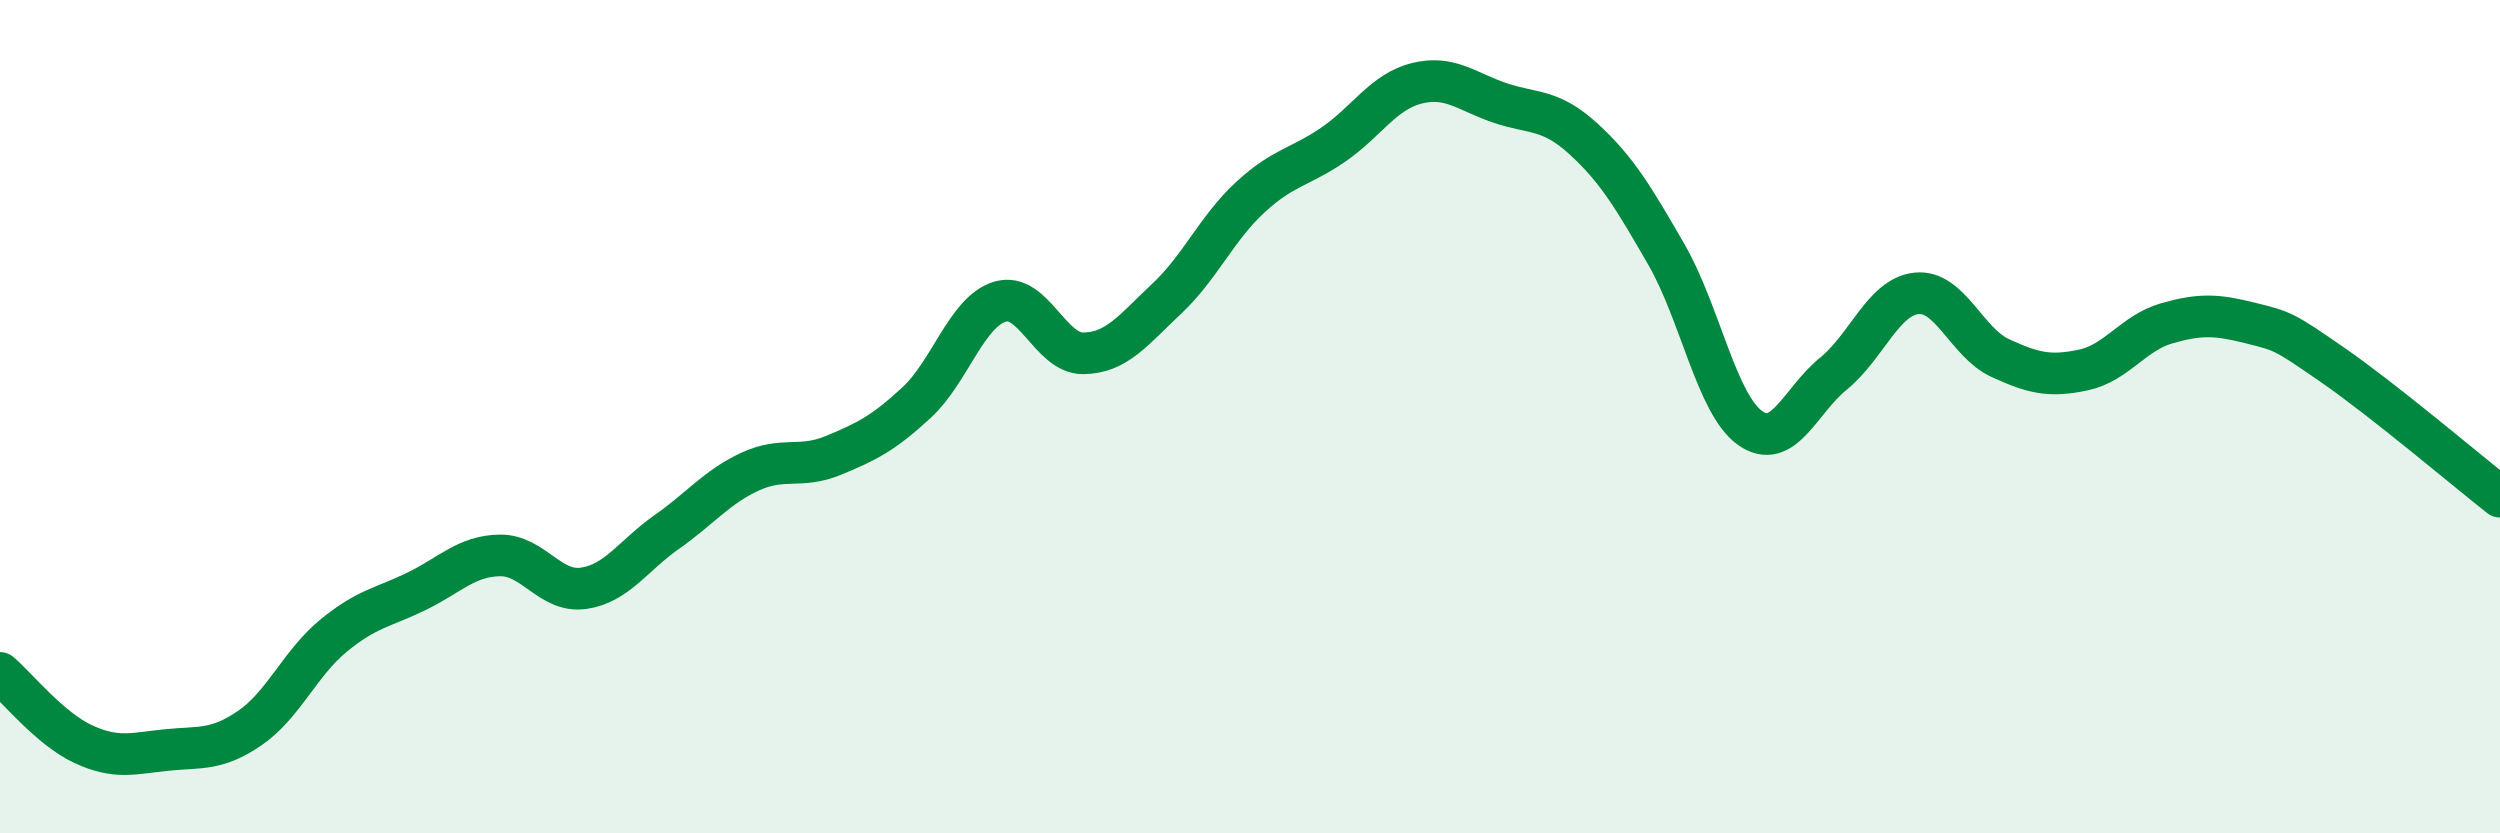
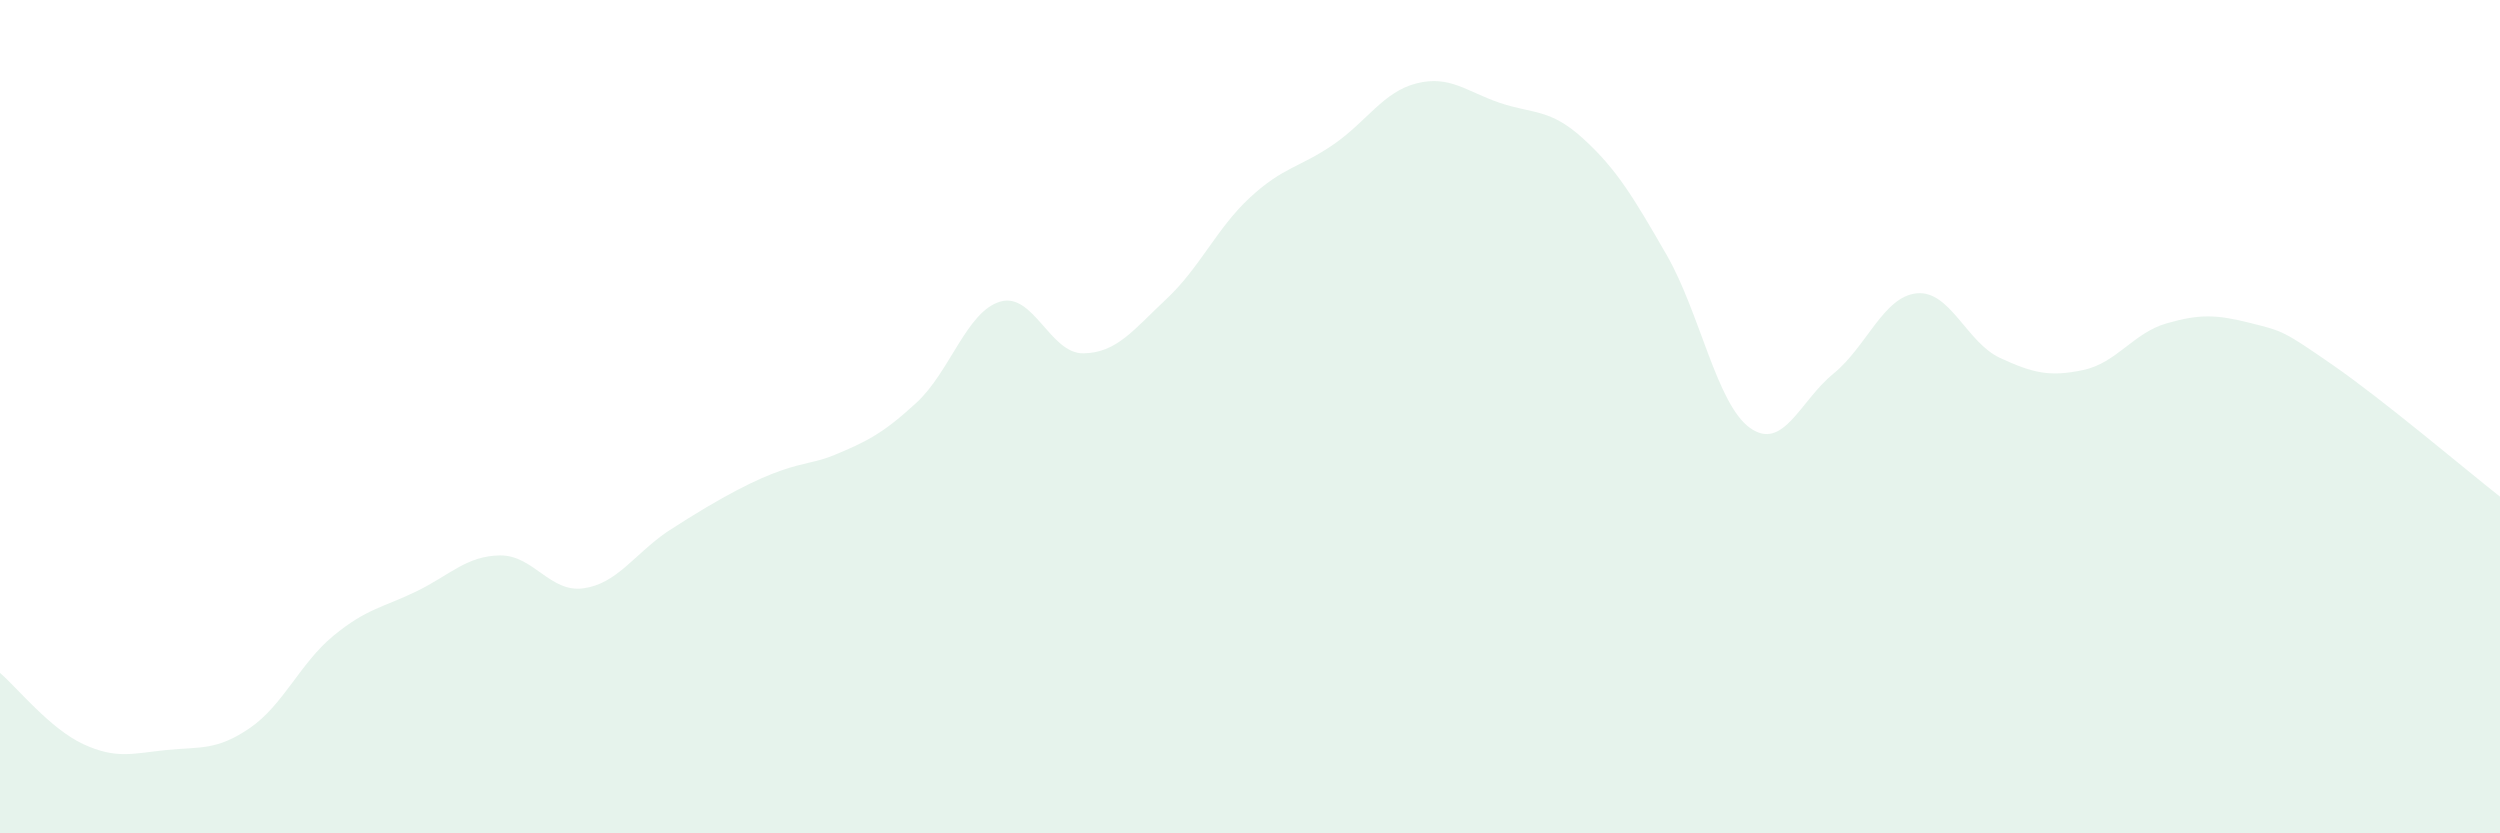
<svg xmlns="http://www.w3.org/2000/svg" width="60" height="20" viewBox="0 0 60 20">
-   <path d="M 0,16.15 C 0.4,16.49 1.2,17.49 2,17.86 C 2.8,18.23 3.2,18.08 4,18 C 4.8,17.92 5.2,18.02 6,17.47 C 6.8,16.92 7.2,15.92 8,15.26 C 8.8,14.6 9.2,14.58 10,14.19 C 10.8,13.8 11.2,13.34 12,13.33 C 12.8,13.32 13.2,14.23 14,14.12 C 14.8,14.01 15.2,13.33 16,12.77 C 16.8,12.21 17.2,11.69 18,11.32 C 18.8,10.95 19.2,11.26 20,10.93 C 20.8,10.6 21.2,10.4 22,9.66 C 22.8,8.92 23.2,7.48 24,7.24 C 24.8,7 25.2,8.49 26,8.48 C 26.8,8.47 27.2,7.92 28,7.17 C 28.8,6.42 29.2,5.48 30,4.74 C 30.8,4 31.2,4.02 32,3.47 C 32.8,2.92 33.2,2.2 34,2 C 34.8,1.8 35.2,2.2 36,2.47 C 36.8,2.74 37.2,2.6 38,3.33 C 38.8,4.06 39.2,4.73 40,6.12 C 40.8,7.51 41.2,9.7 42,10.27 C 42.8,10.84 43.2,9.62 44,8.97 C 44.8,8.32 45.2,7.12 46,7.04 C 46.8,6.96 47.2,8.22 48,8.59 C 48.8,8.96 49.2,9.05 50,8.88 C 50.8,8.71 51.2,7.99 52,7.76 C 52.8,7.53 53.2,7.55 54,7.75 C 54.8,7.95 54.8,7.94 56,8.77 C 57.2,9.6 59.2,11.29 60,11.92L60 20L0 20Z" fill="#008740" opacity="0.1" stroke-linecap="round" stroke-linejoin="round" />
-   <path d="M 0,16.15 C 0.4,16.49 1.2,17.49 2,17.86 C 2.8,18.23 3.2,18.08 4,18 C 4.8,17.92 5.2,18.02 6,17.47 C 6.8,16.92 7.2,15.92 8,15.26 C 8.8,14.6 9.2,14.58 10,14.19 C 10.8,13.8 11.2,13.34 12,13.33 C 12.8,13.32 13.2,14.23 14,14.12 C 14.8,14.01 15.2,13.33 16,12.77 C 16.8,12.21 17.2,11.69 18,11.32 C 18.8,10.95 19.2,11.26 20,10.93 C 20.8,10.6 21.2,10.4 22,9.66 C 22.8,8.92 23.2,7.48 24,7.24 C 24.8,7 25.2,8.49 26,8.48 C 26.8,8.47 27.2,7.92 28,7.17 C 28.8,6.42 29.2,5.48 30,4.74 C 30.8,4 31.2,4.02 32,3.47 C 32.8,2.92 33.2,2.2 34,2 C 34.8,1.8 35.2,2.2 36,2.47 C 36.8,2.74 37.2,2.6 38,3.33 C 38.8,4.06 39.2,4.73 40,6.12 C 40.8,7.51 41.2,9.7 42,10.27 C 42.8,10.84 43.2,9.62 44,8.97 C 44.8,8.32 45.2,7.12 46,7.04 C 46.8,6.96 47.2,8.22 48,8.59 C 48.8,8.96 49.2,9.05 50,8.88 C 50.8,8.71 51.2,7.99 52,7.76 C 52.8,7.53 53.2,7.55 54,7.75 C 54.8,7.95 54.8,7.94 56,8.77 C 57.2,9.6 59.2,11.29 60,11.92" stroke="#008740" stroke-width="1" fill="none" stroke-linecap="round" stroke-linejoin="round" />
+   <path d="M 0,16.15 C 0.4,16.49 1.2,17.49 2,17.86 C 2.8,18.23 3.2,18.08 4,18 C 4.8,17.92 5.2,18.02 6,17.47 C 6.8,16.92 7.2,15.92 8,15.26 C 8.8,14.6 9.2,14.58 10,14.19 C 10.8,13.8 11.2,13.34 12,13.33 C 12.8,13.32 13.2,14.23 14,14.12 C 14.8,14.01 15.2,13.33 16,12.77 C 18.8,10.95 19.2,11.26 20,10.93 C 20.8,10.6 21.2,10.4 22,9.66 C 22.8,8.92 23.2,7.48 24,7.24 C 24.8,7 25.2,8.49 26,8.48 C 26.8,8.47 27.2,7.92 28,7.17 C 28.8,6.42 29.2,5.48 30,4.74 C 30.8,4 31.2,4.02 32,3.47 C 32.8,2.92 33.2,2.2 34,2 C 34.8,1.8 35.2,2.2 36,2.47 C 36.8,2.74 37.2,2.6 38,3.33 C 38.8,4.06 39.2,4.73 40,6.12 C 40.8,7.51 41.2,9.7 42,10.27 C 42.8,10.84 43.2,9.62 44,8.97 C 44.8,8.32 45.2,7.12 46,7.04 C 46.8,6.96 47.2,8.22 48,8.59 C 48.8,8.96 49.2,9.05 50,8.88 C 50.8,8.71 51.2,7.99 52,7.76 C 52.8,7.53 53.2,7.55 54,7.75 C 54.8,7.95 54.8,7.94 56,8.77 C 57.2,9.6 59.2,11.29 60,11.92L60 20L0 20Z" fill="#008740" opacity="0.1" stroke-linecap="round" stroke-linejoin="round" />
</svg>